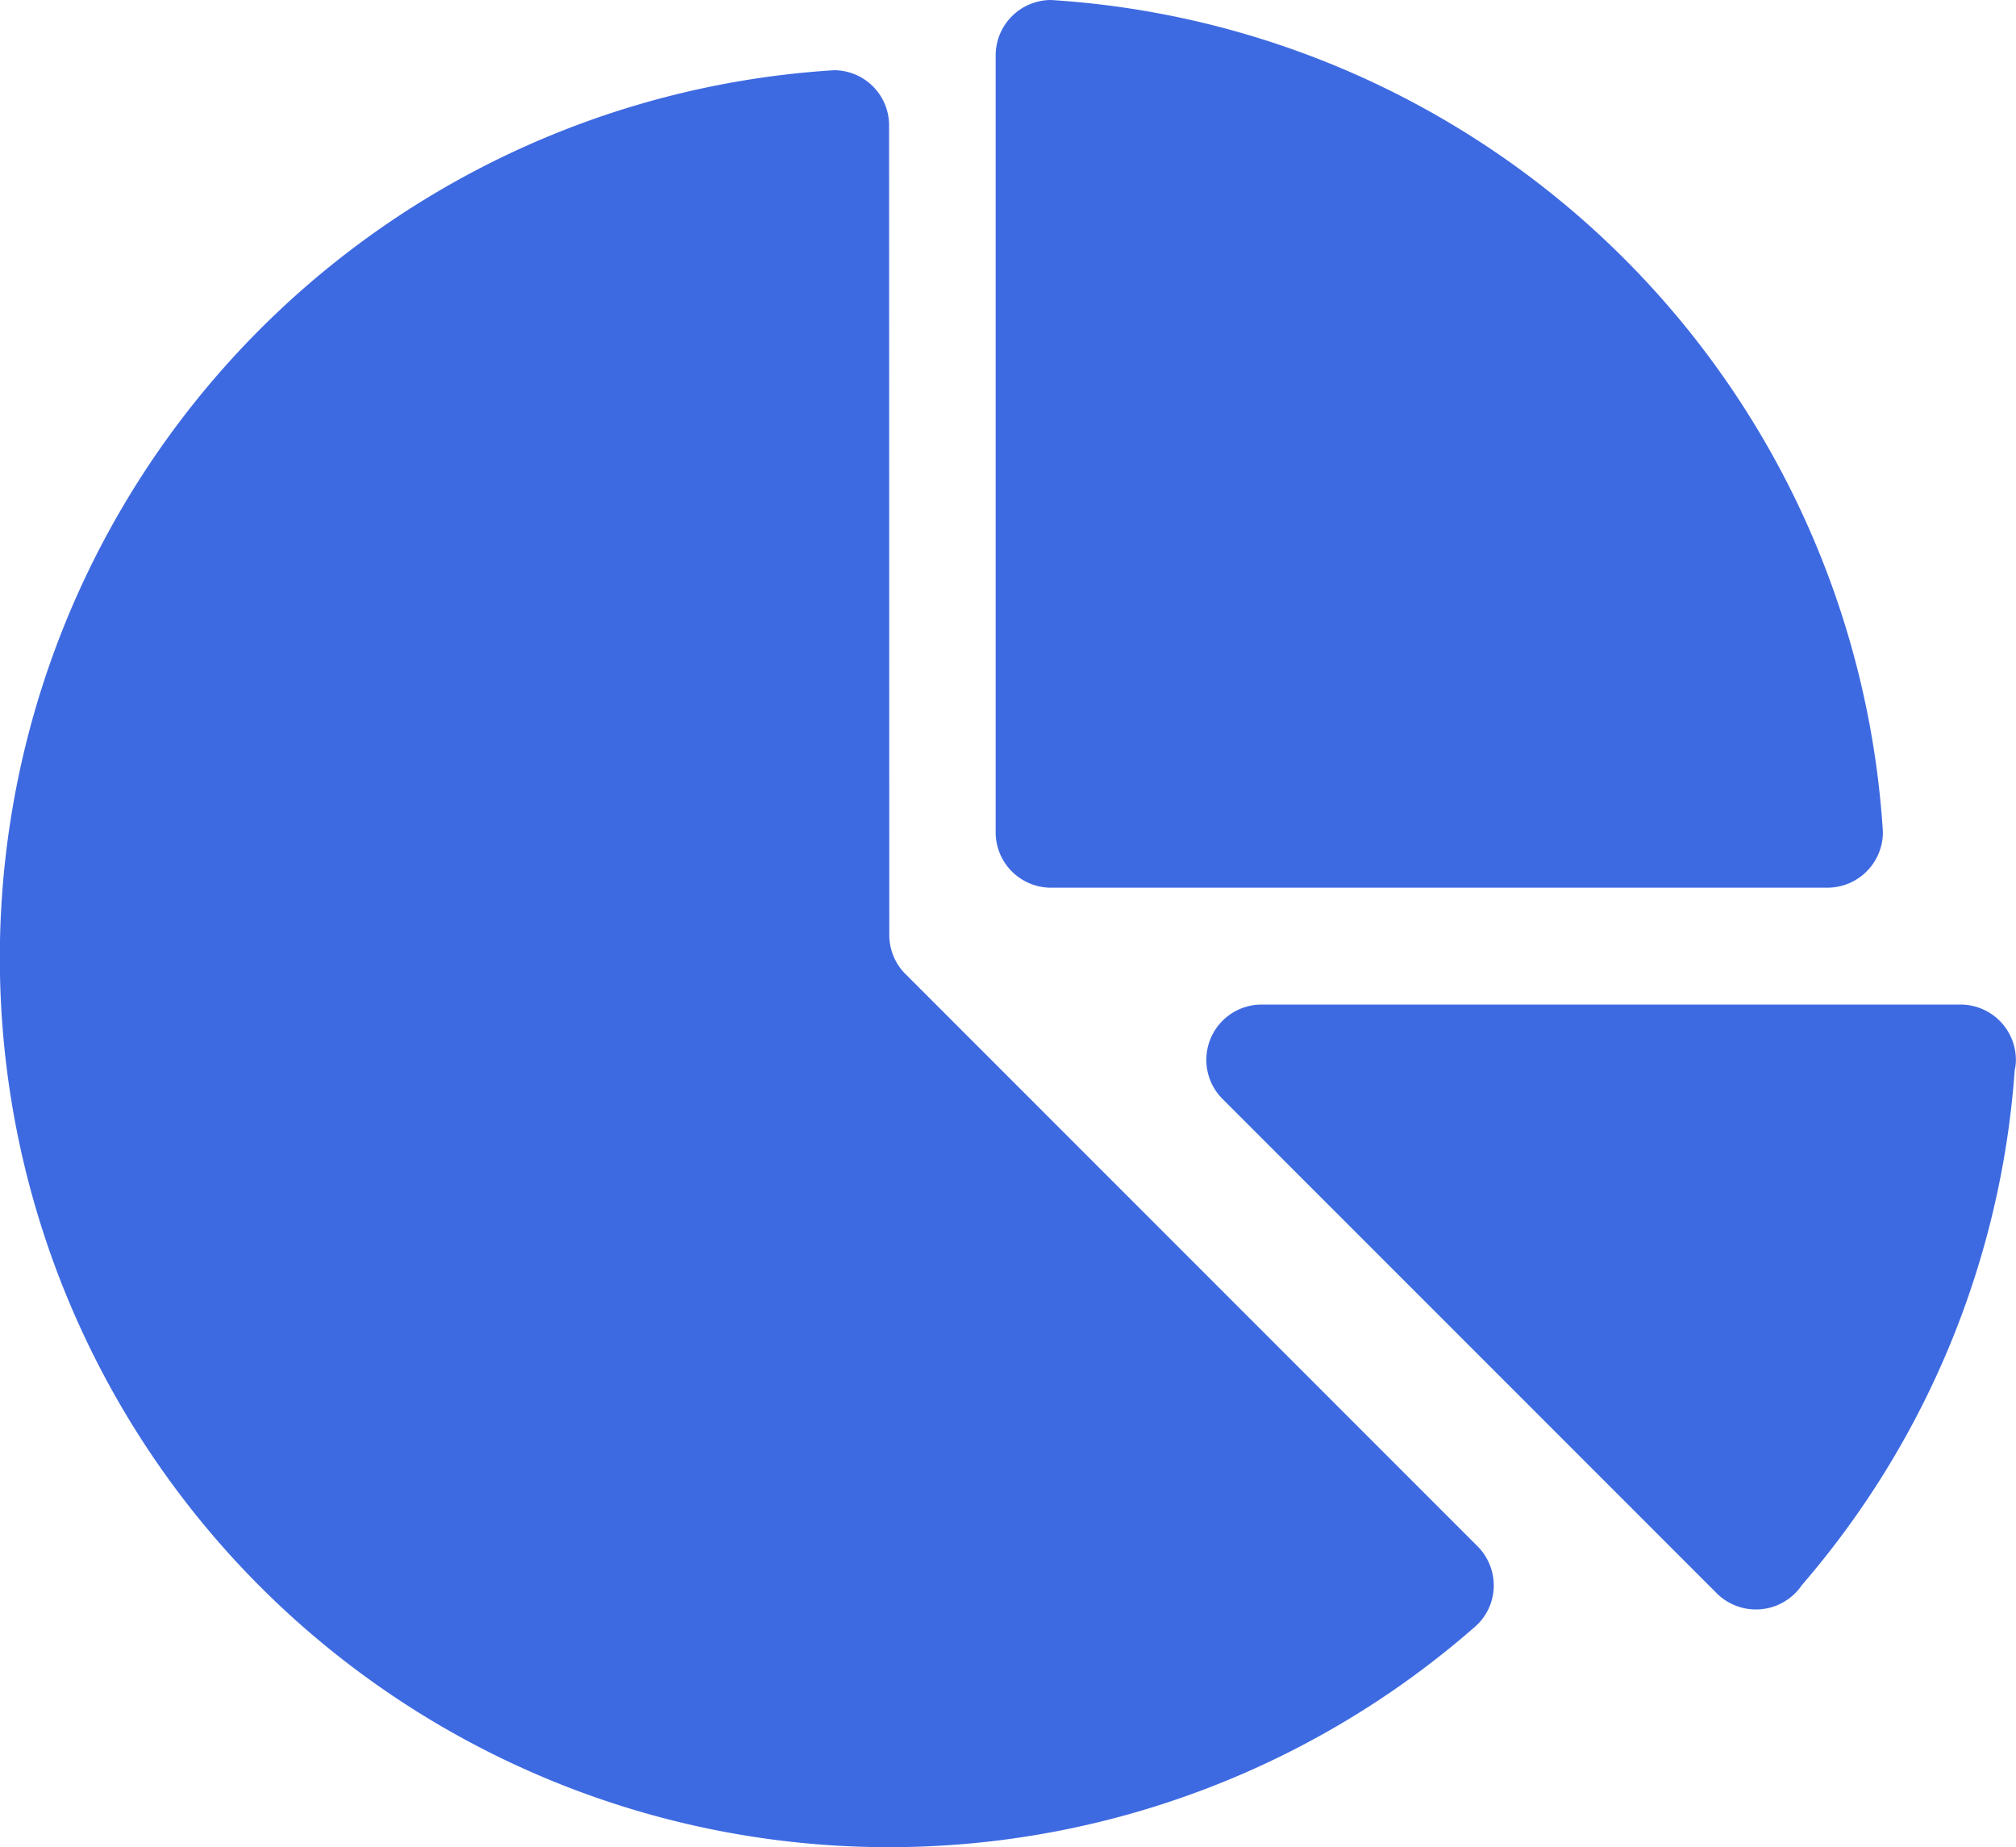
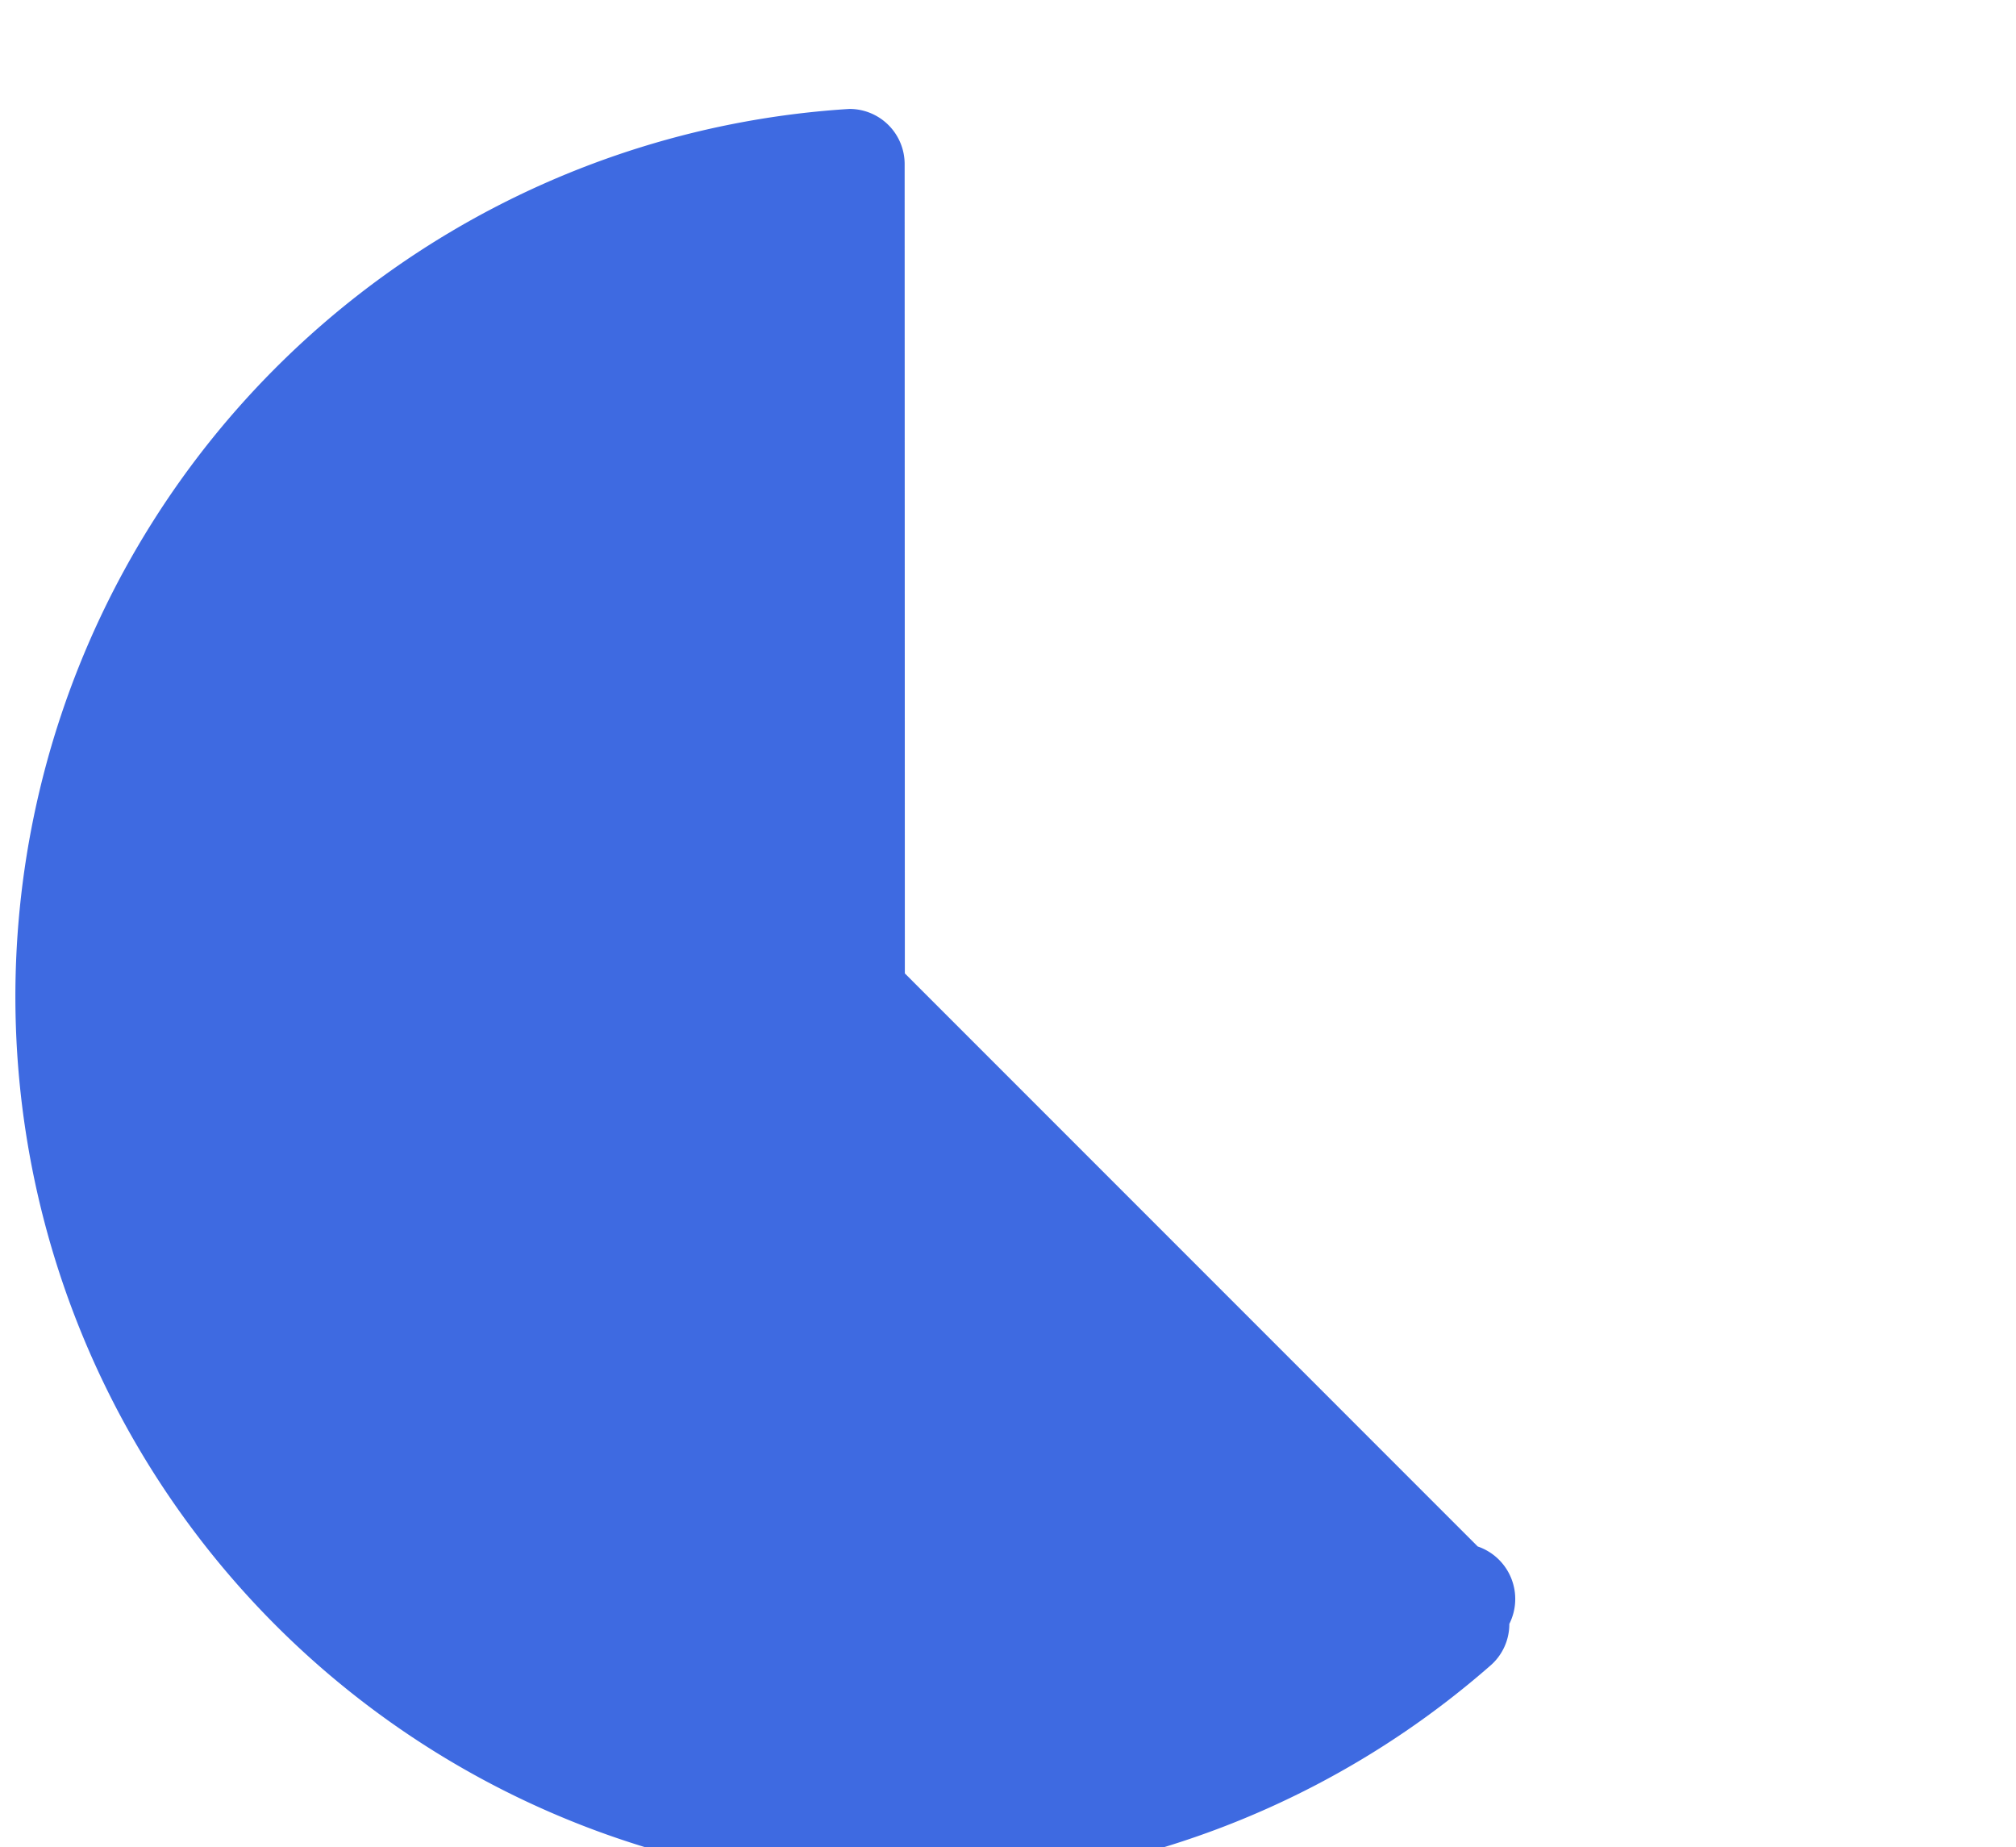
<svg xmlns="http://www.w3.org/2000/svg" width="109.671" height="100.468" viewBox="0 0 109.671 100.468">
  <g id="pie-chart" transform="translate(0 -13.594)">
    <g id="Grupo_35" data-name="Grupo 35" transform="translate(65.631 68.234)">
      <g id="Grupo_34" data-name="Grupo 34">
-         <path id="Caminho_52" data-name="Caminho 52" d="M234.9,175H196.89a3.007,3.007,0,0,0-2.1,5.173l26.764,26.764a3.022,3.022,0,0,0,4.718-.37,48.064,48.064,0,0,0,11.574-28.013,2.346,2.346,0,0,0,.063-.54A3.013,3.013,0,0,0,234.9,175Z" transform="translate(-193.875 -175.001)" fill="#3e6ae1" />
-       </g>
+         </g>
    </g>
    <g id="Grupo_37" data-name="Grupo 37" transform="translate(54.164 13.594)">
      <g id="Grupo_36" data-name="Grupo 36" transform="translate(0 0)">
-         <path id="Caminho_53" data-name="Caminho 53" d="M163,13.594a3.018,3.018,0,0,0-3,3.015V58.85a3.014,3.014,0,0,0,3,3.026h42.252a3.022,3.022,0,0,0,3.015-3.026A48.365,48.365,0,0,0,163,13.594Z" transform="translate(-160 -13.594)" fill="#3e6ae1" />
-       </g>
+         </g>
    </g>
    <g id="Grupo_39" data-name="Grupo 39" transform="translate(0 17.413)">
      <g id="Grupo_38" data-name="Grupo 38">
-         <path id="Caminho_54" data-name="Caminho 54" d="M80.389,105.169,49.224,74a3,3,0,0,1-.846-2.105l-.011-44.019a3,3,0,0,0-3-3,48.371,48.371,0,1,0,34.826,84.7,2.986,2.986,0,0,0,1.069-2.3A3.019,3.019,0,0,0,80.389,105.169Z" transform="translate(0 -24.875)" fill="#3e6ae1" />
+         <path id="Caminho_54" data-name="Caminho 54" d="M80.389,105.169,49.224,74l-.011-44.019a3,3,0,0,0-3-3,48.371,48.371,0,1,0,34.826,84.7,2.986,2.986,0,0,0,1.069-2.3A3.019,3.019,0,0,0,80.389,105.169Z" transform="translate(0 -24.875)" fill="#3e6ae1" />
      </g>
    </g>
  </g>
</svg>